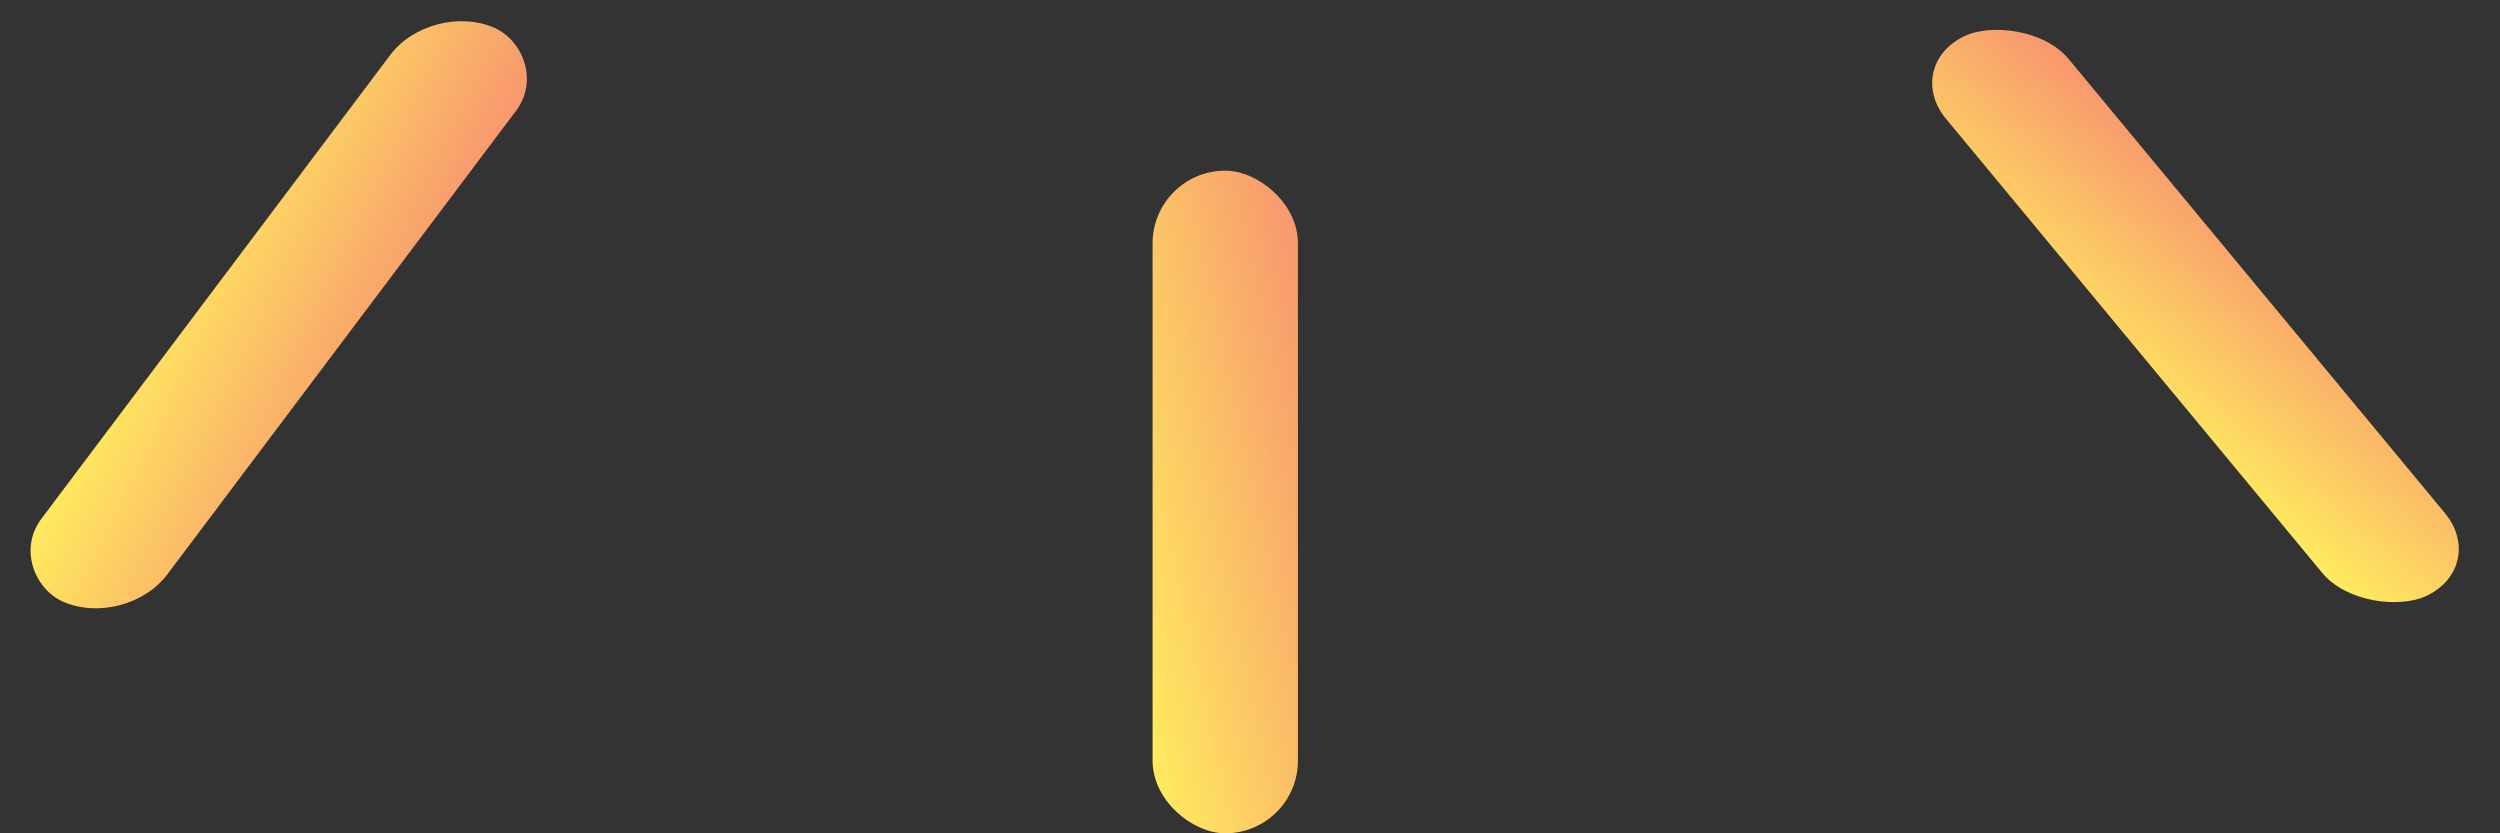
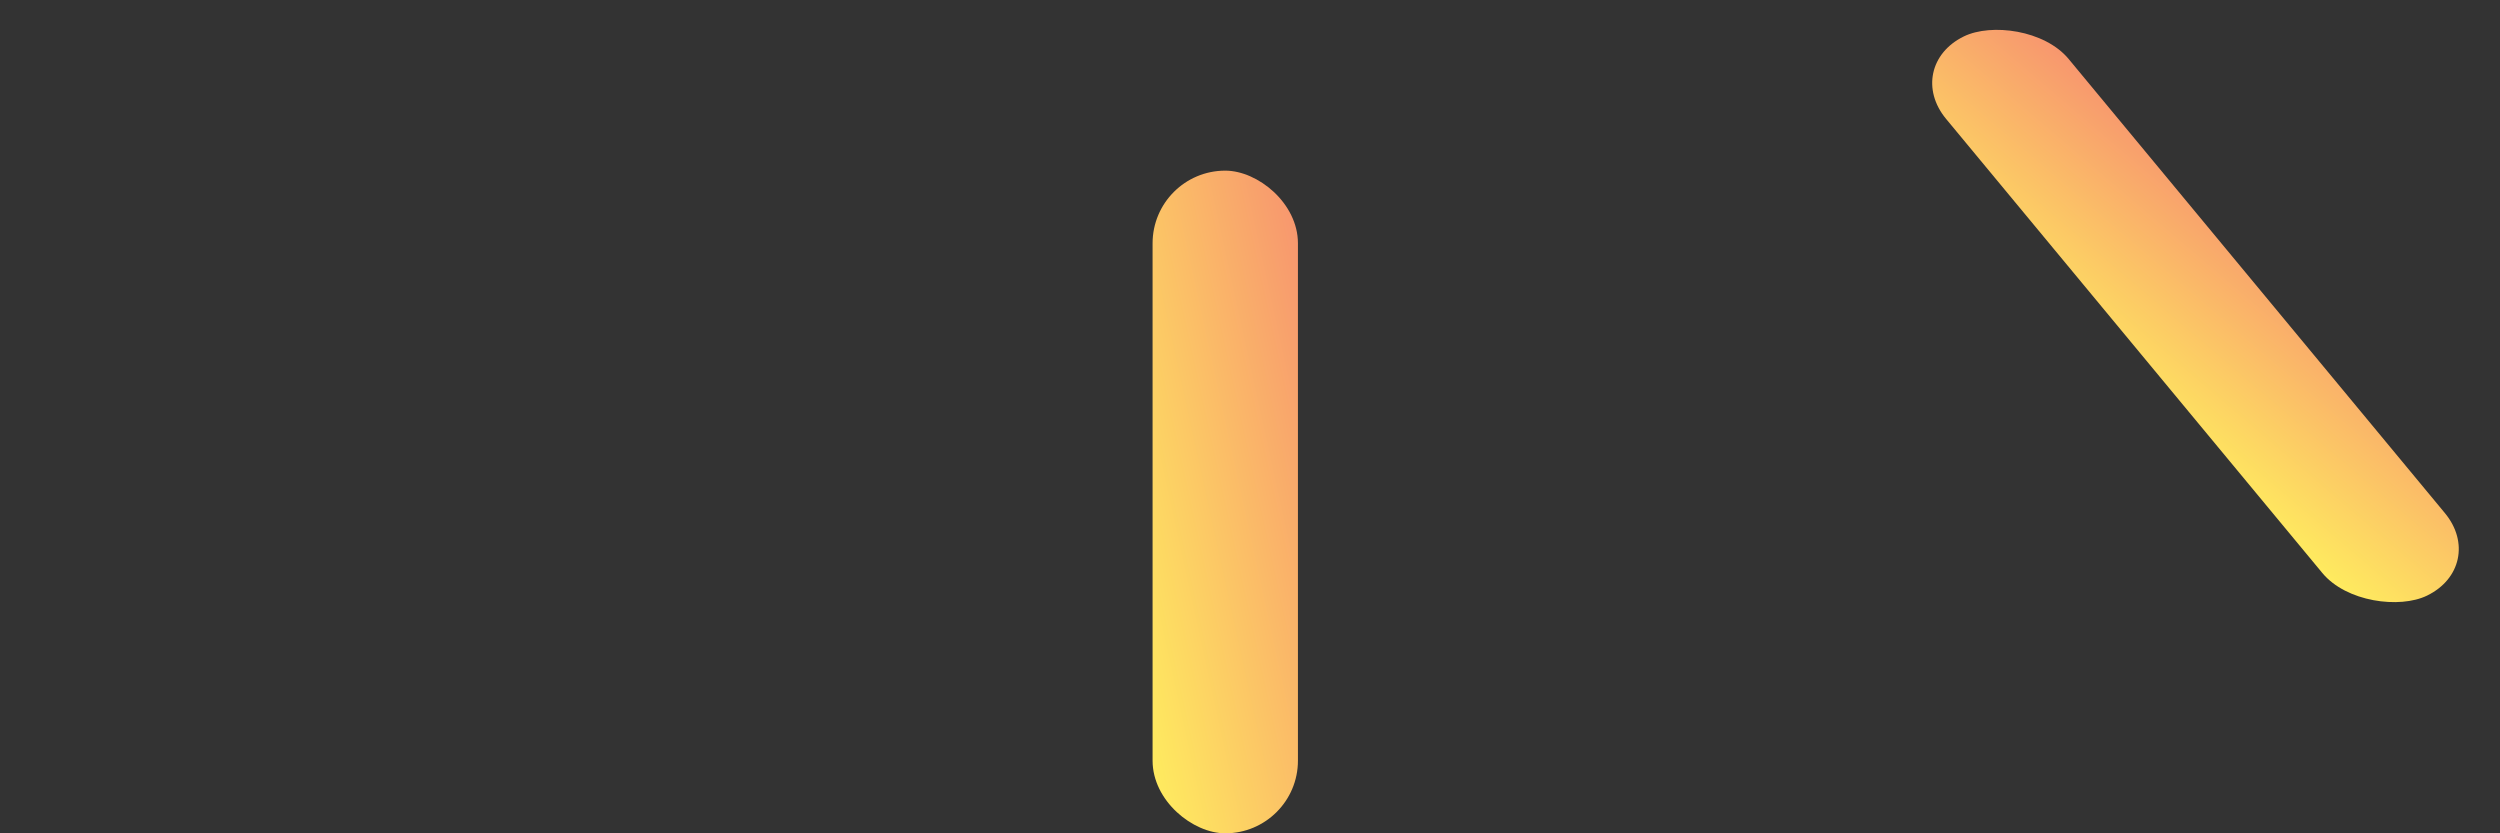
<svg xmlns="http://www.w3.org/2000/svg" width="120" height="40" viewBox="0 0 120 40" fill="none">
  <rect x="0" y="0" width="120" height="40" fill="#333333" stroke="none" />
-   <rect width="34.467" height="6.609" rx="3.305" transform="matrix(-0.601 0.799 0.914 0.405 20.716 -0)" fill="url(#paint0_linear_345_1148)" />
  <rect width="31.808" height="6.977" rx="3.488" transform="matrix(0 1 1 0 55.324 8.191)" fill="url(#paint1_linear_345_1148)" />
  <rect width="34.856" height="6.551" rx="3.275" transform="matrix(0.638 0.77 0.898 -0.439 91.323 3.186)" fill="url(#paint2_linear_345_1148)" />
  <defs>
    <linearGradient id="paint0_linear_345_1148" x1="34.467" y1="0" x2="32.022" y2="12.749" gradientUnits="userSpaceOnUse">
      <stop stop-color="#FFEF5E" />
      <stop offset="1" stop-color="#F7936F" />
    </linearGradient>
    <linearGradient id="paint1_linear_345_1148" x1="31.808" y1="0" x2="28.888" y2="13.313" gradientUnits="userSpaceOnUse">
      <stop stop-color="#FFEF5E" />
      <stop offset="1" stop-color="#F7936F" />
    </linearGradient>
    <linearGradient id="paint2_linear_345_1148" x1="34.856" y1="0" x2="32.478" y2="12.655" gradientUnits="userSpaceOnUse">
      <stop stop-color="#FFEF5E" />
      <stop offset="1" stop-color="#F7936F" />
    </linearGradient>
  </defs>
</svg>